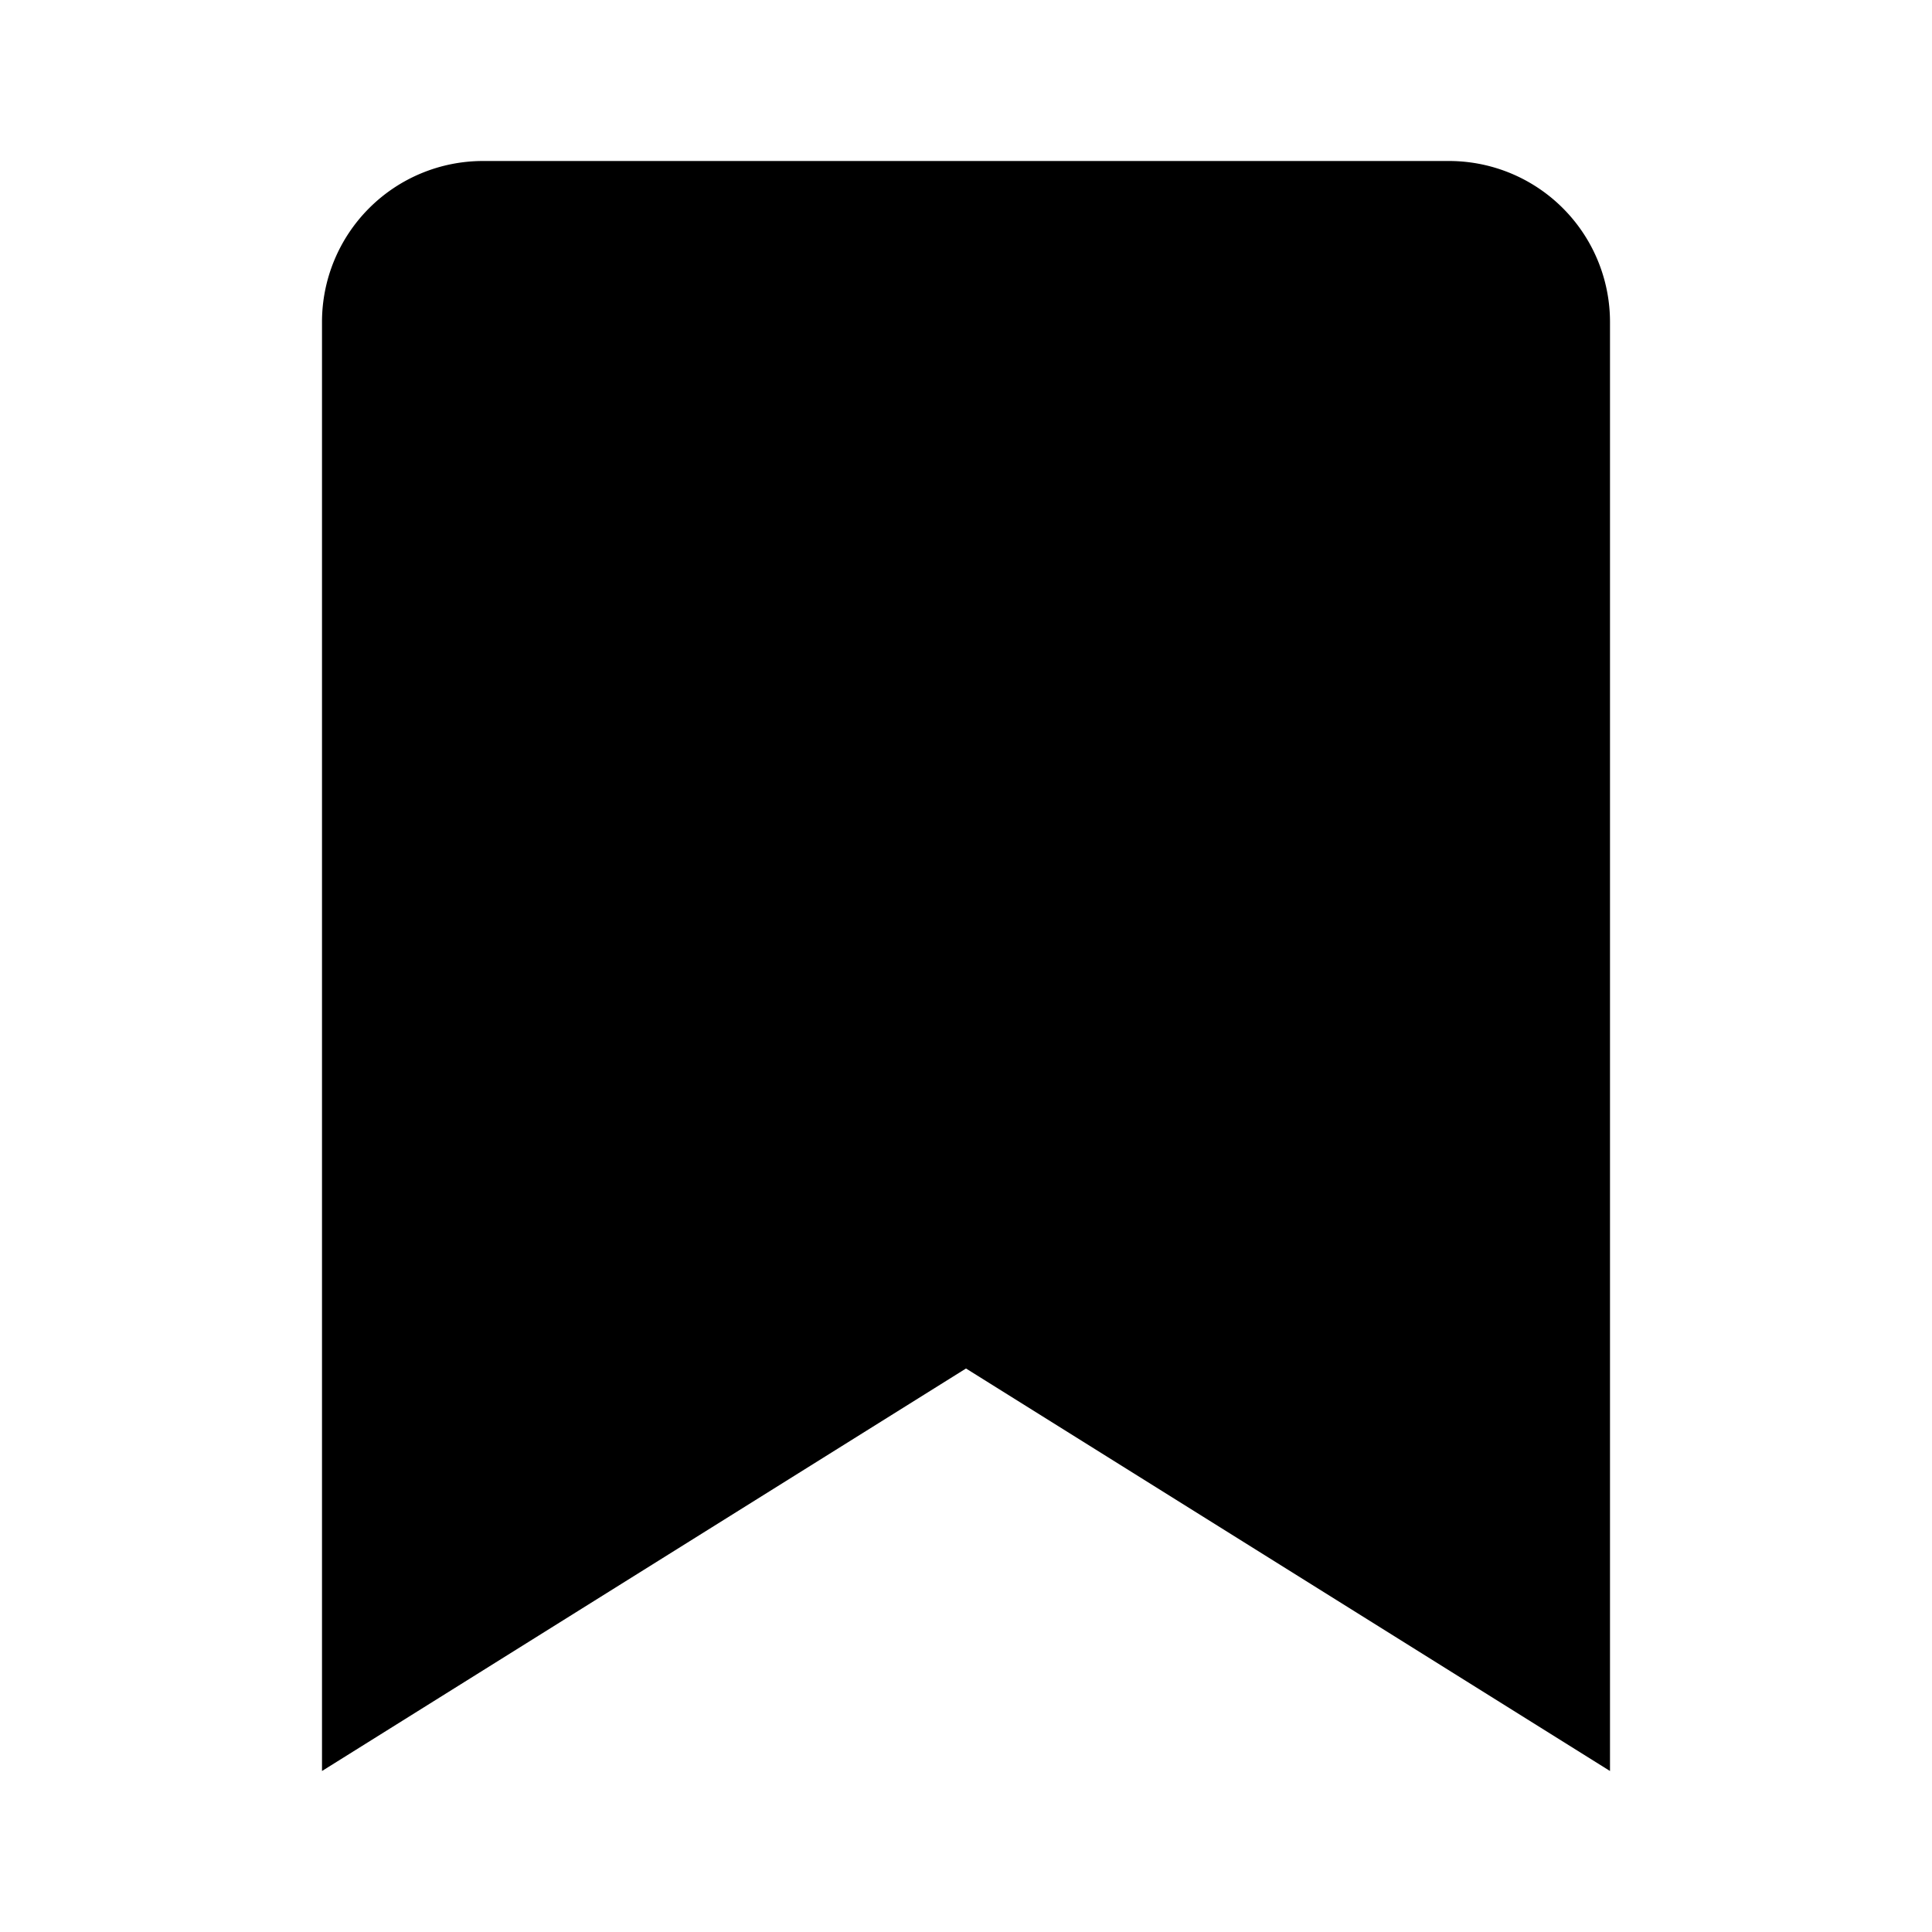
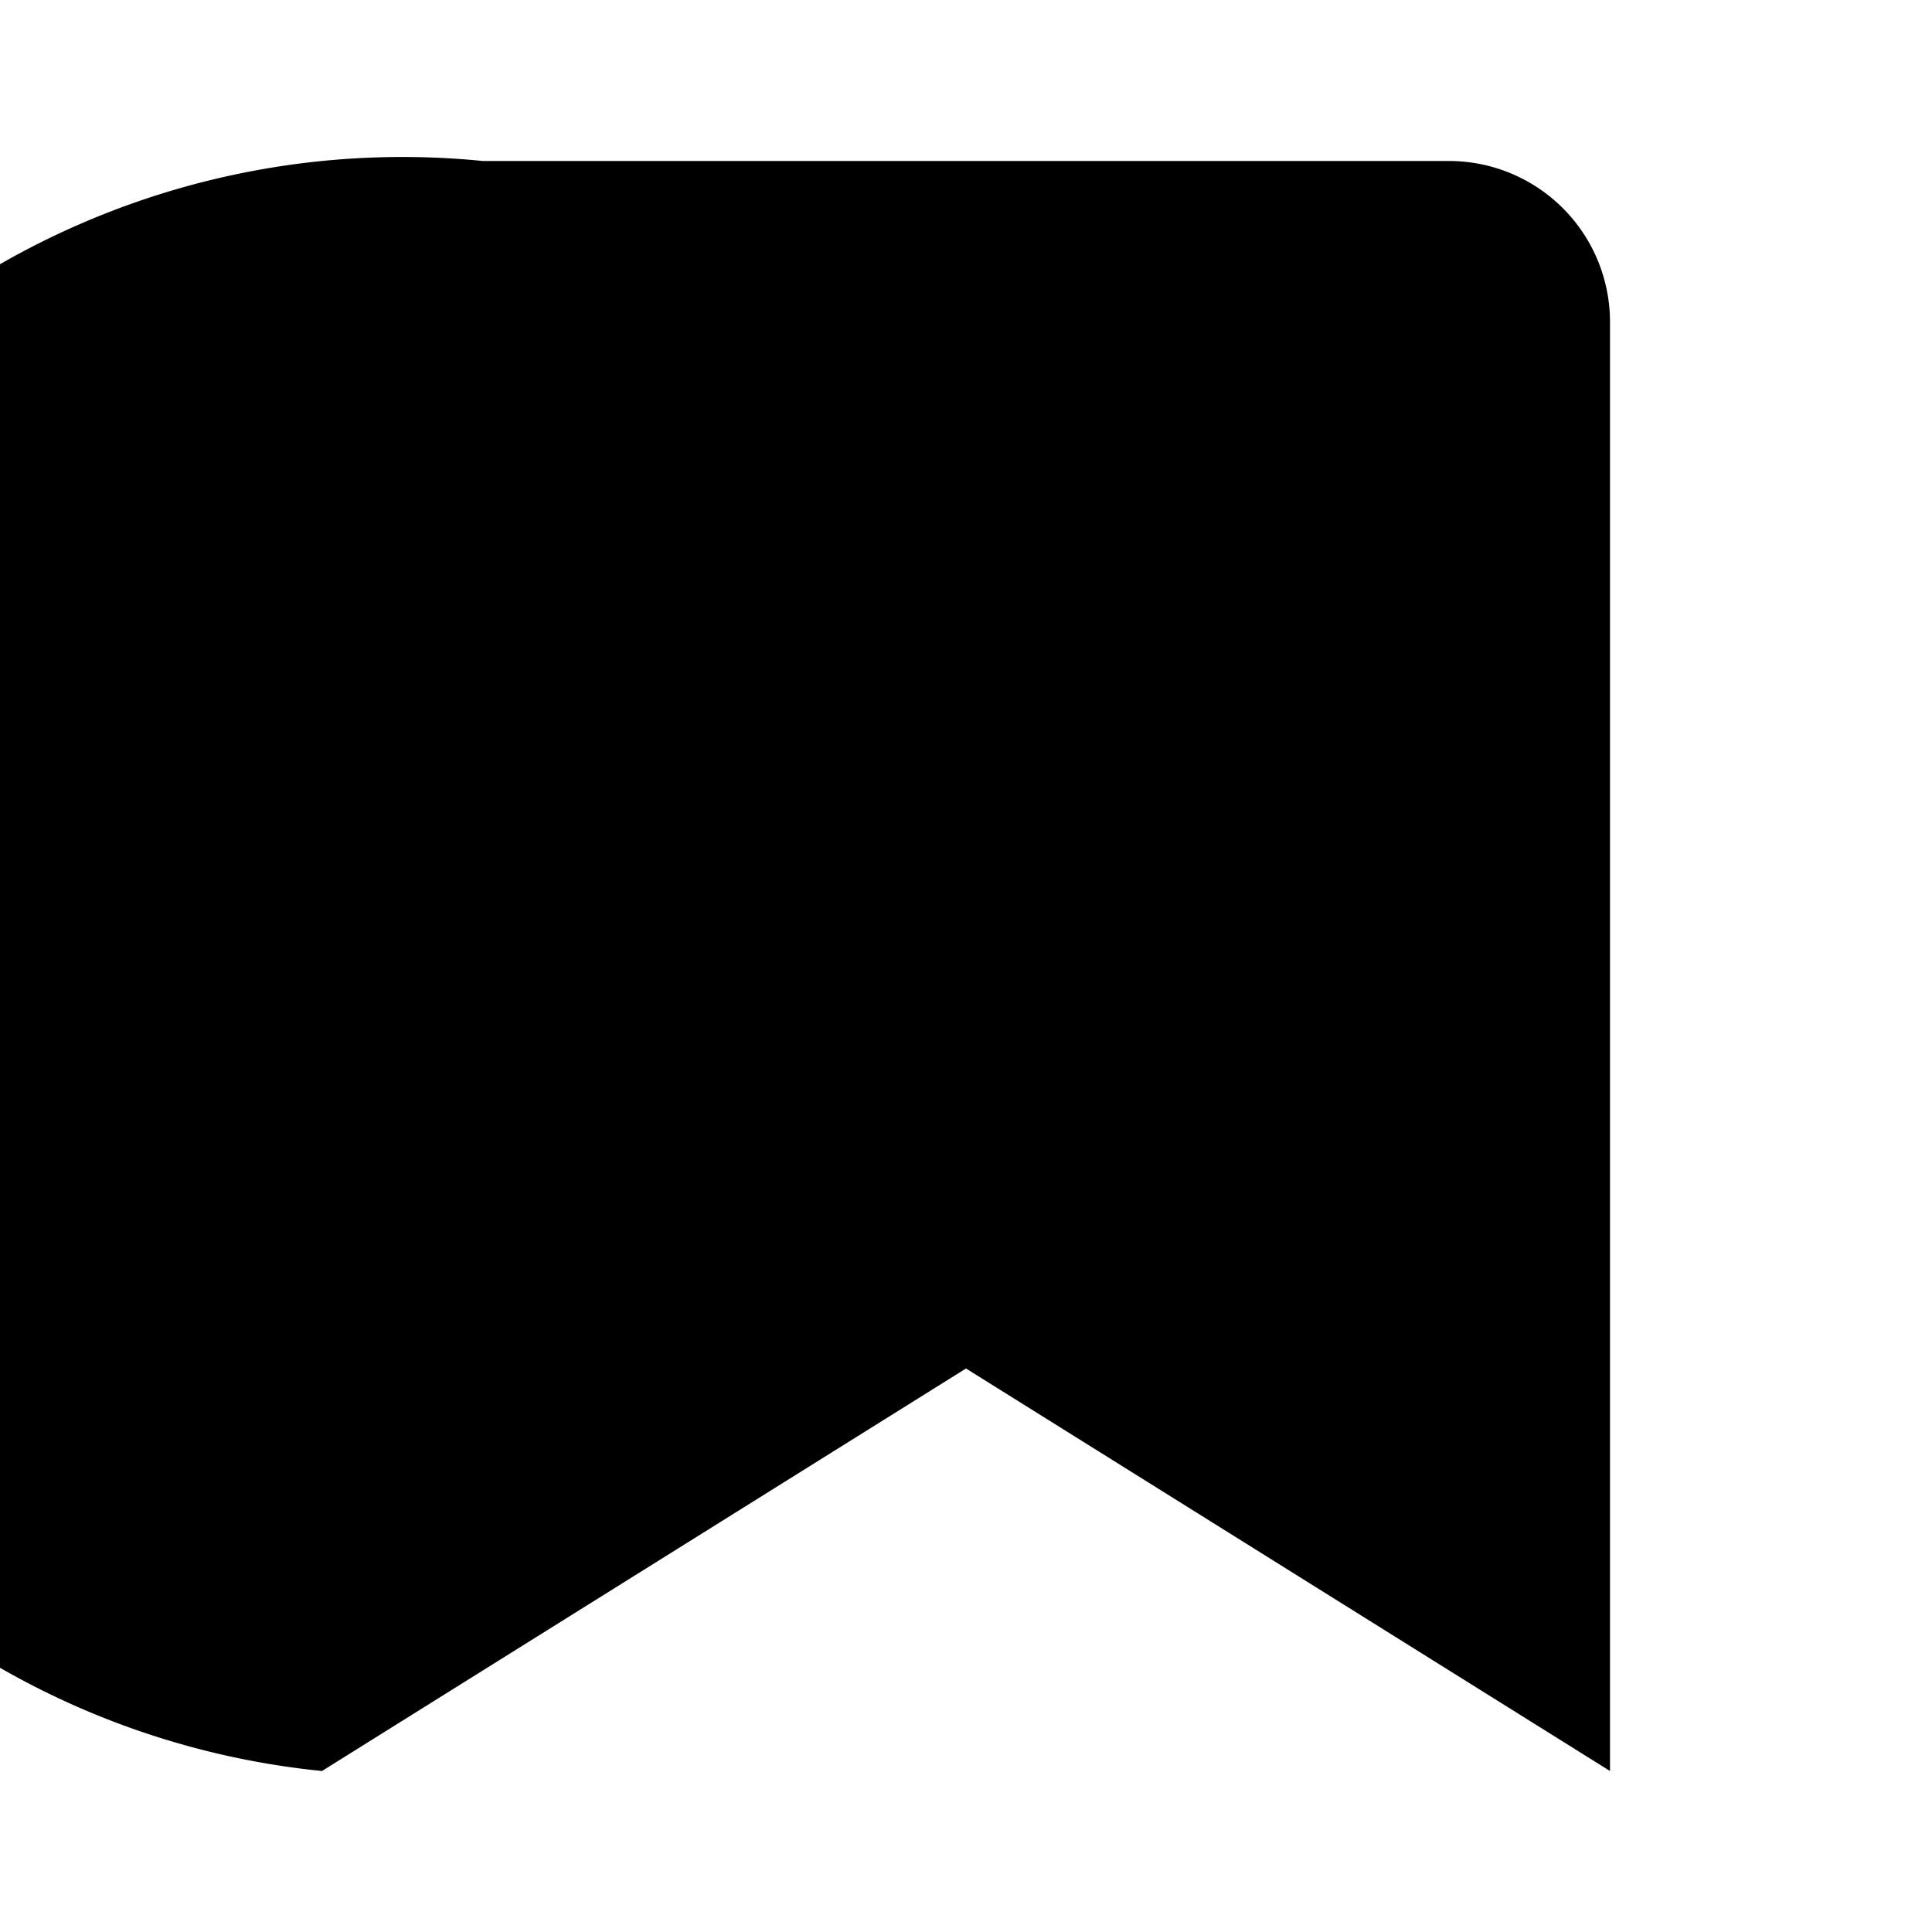
<svg xmlns="http://www.w3.org/2000/svg" fill="#000000" width="800px" height="800px" viewBox="0 0 24 24">
-   <path d="M12,17,4,22V4A2,2,0,0,1,6,2H18a2,2,0,0,1,2,2V22Z" />
+   <path d="M12,17,4,22A2,2,0,0,1,6,2H18a2,2,0,0,1,2,2V22Z" />
</svg>